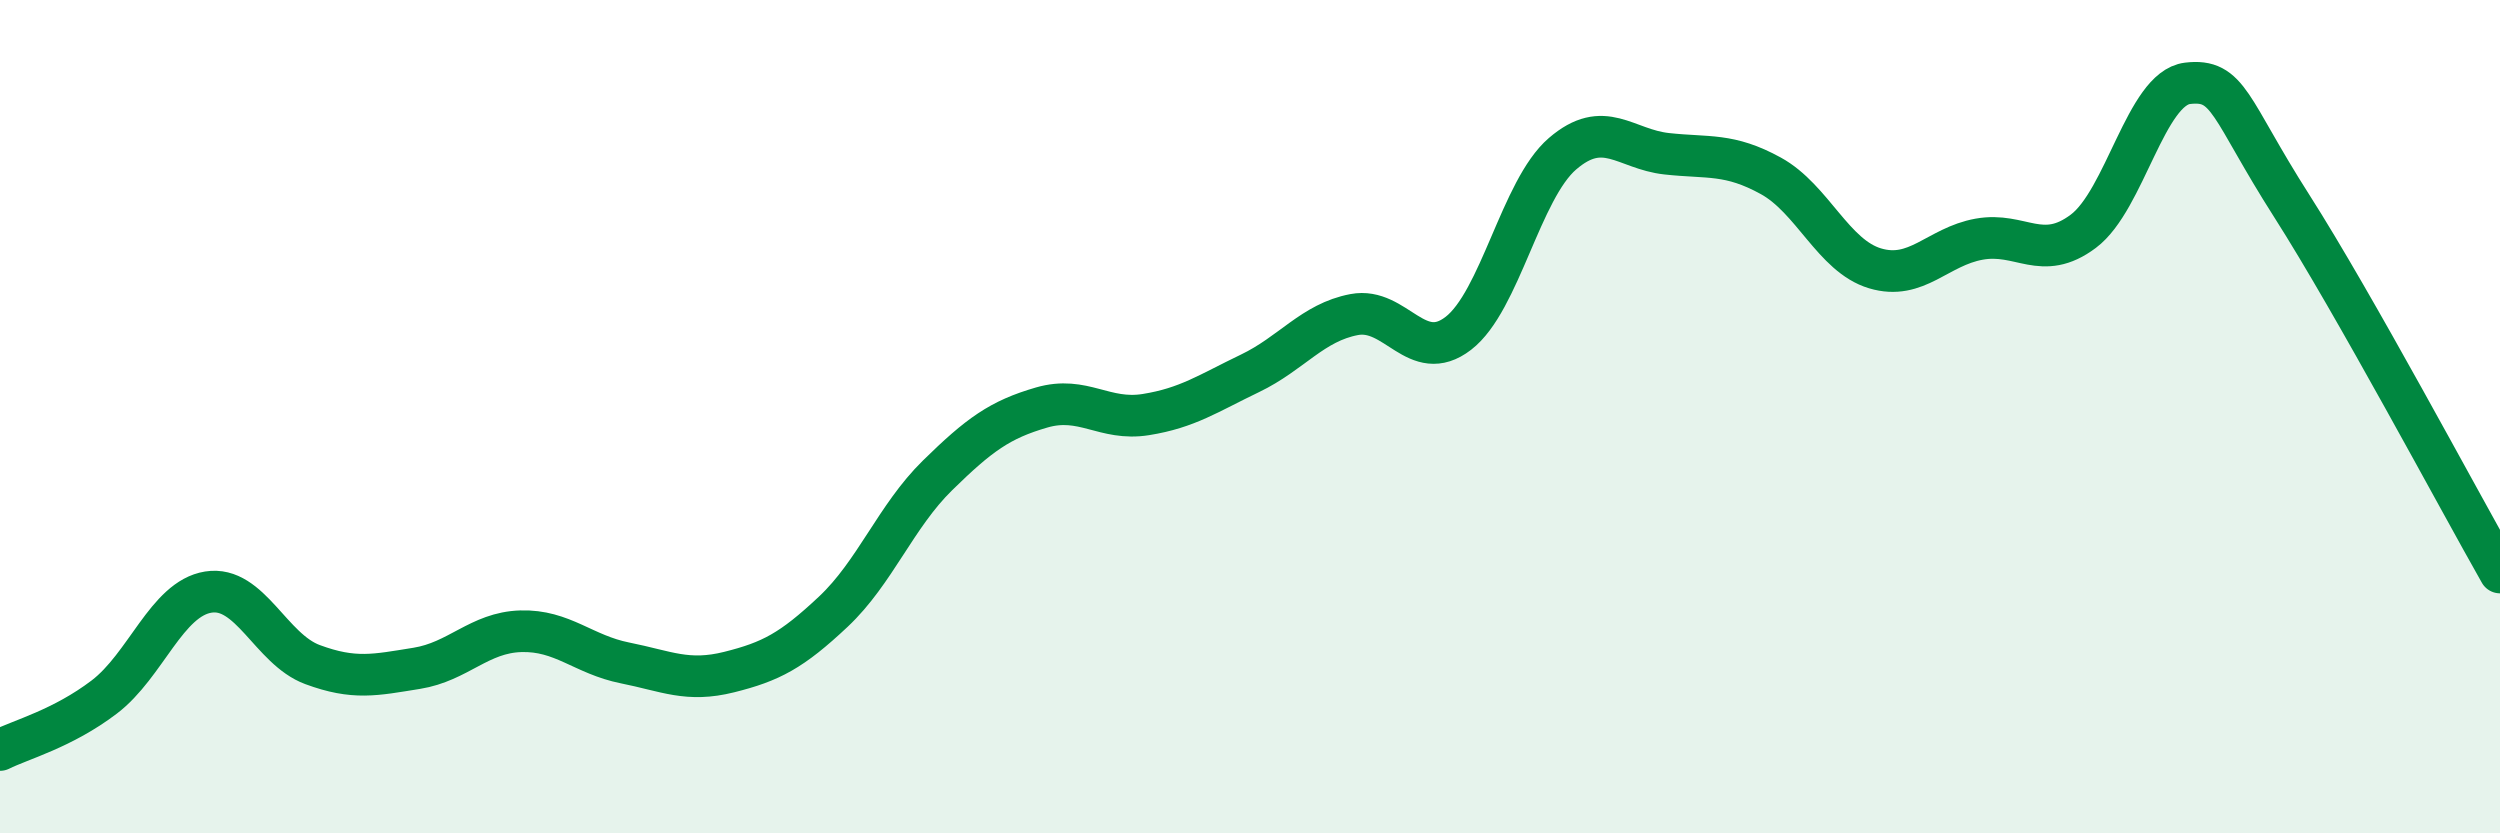
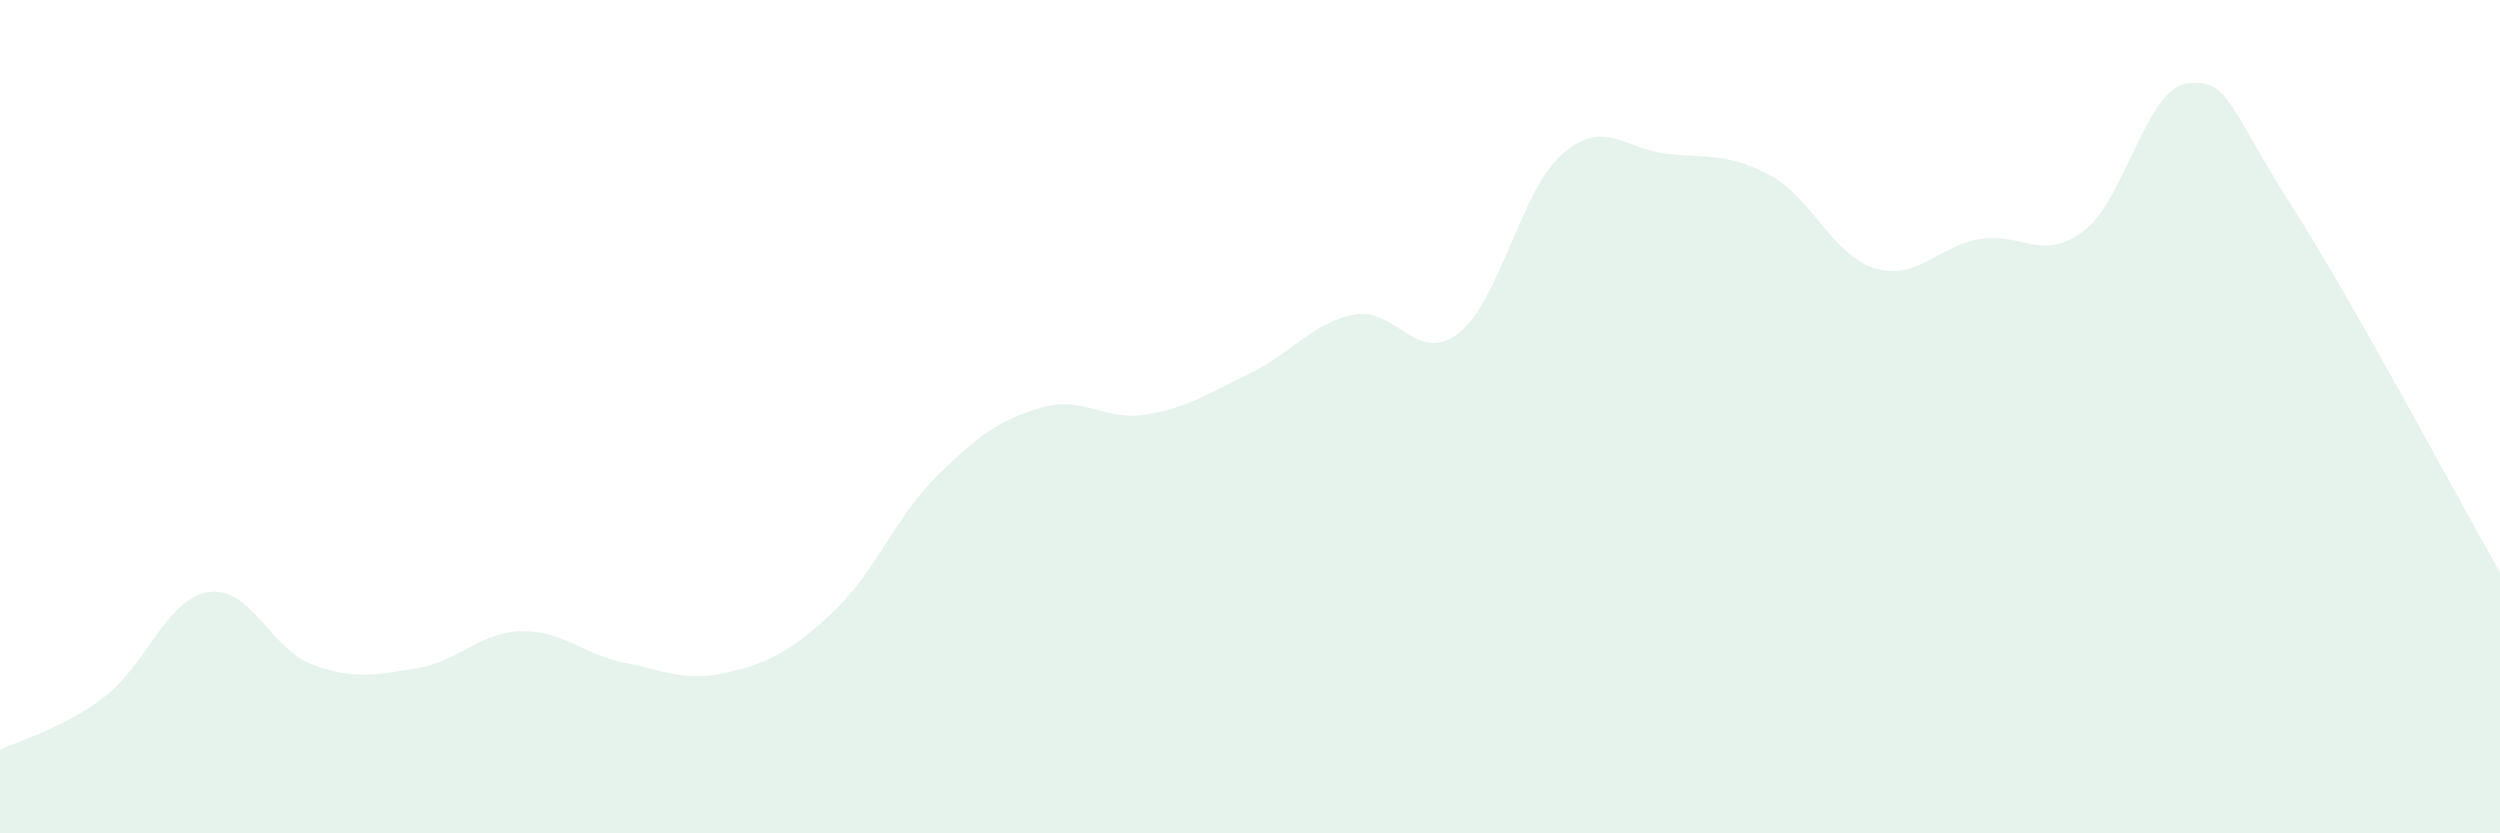
<svg xmlns="http://www.w3.org/2000/svg" width="60" height="20" viewBox="0 0 60 20">
  <path d="M 0,18 C 0.5,17.75 1.5,17.49 2.5,16.73 C 3.5,15.97 4,14.37 5,14.21 C 6,14.05 6.5,15.58 7.5,15.95 C 8.5,16.32 9,16.2 10,16.04 C 11,15.88 11.5,15.18 12.5,15.15 C 13.5,15.12 14,15.71 15,15.91 C 16,16.11 16.5,16.38 17.5,16.13 C 18.5,15.88 19,15.62 20,14.68 C 21,13.74 21.5,12.39 22.5,11.41 C 23.5,10.43 24,10.07 25,9.78 C 26,9.49 26.5,10.11 27.5,9.95 C 28.5,9.79 29,9.44 30,8.96 C 31,8.48 31.5,7.74 32.5,7.55 C 33.5,7.36 34,8.77 35,8 C 36,7.23 36.5,4.55 37.5,3.69 C 38.5,2.83 39,3.58 40,3.69 C 41,3.8 41.5,3.67 42.5,4.22 C 43.5,4.77 44,6.14 45,6.44 C 46,6.74 46.5,5.92 47.5,5.74 C 48.5,5.56 49,6.3 50,5.55 C 51,4.8 51.5,2.12 52.5,2 C 53.5,1.88 53.5,2.59 55,4.94 C 56.5,7.29 59,11.98 60,13.74L60 20L0 20Z" fill="#008740" opacity="0.1" stroke-linecap="round" stroke-linejoin="round" />
-   <path d="M 0,18 C 0.5,17.75 1.5,17.49 2.5,16.73 C 3.5,15.97 4,14.37 5,14.21 C 6,14.05 6.5,15.58 7.5,15.95 C 8.5,16.32 9,16.2 10,16.04 C 11,15.88 11.5,15.18 12.5,15.15 C 13.5,15.12 14,15.71 15,15.91 C 16,16.11 16.5,16.38 17.5,16.13 C 18.5,15.88 19,15.62 20,14.68 C 21,13.74 21.5,12.39 22.5,11.41 C 23.5,10.43 24,10.07 25,9.78 C 26,9.49 26.5,10.11 27.5,9.95 C 28.5,9.79 29,9.44 30,8.96 C 31,8.48 31.5,7.74 32.5,7.55 C 33.5,7.36 34,8.77 35,8 C 36,7.23 36.5,4.55 37.5,3.69 C 38.5,2.83 39,3.58 40,3.69 C 41,3.8 41.5,3.67 42.5,4.22 C 43.5,4.77 44,6.14 45,6.44 C 46,6.74 46.5,5.92 47.5,5.74 C 48.5,5.56 49,6.3 50,5.55 C 51,4.8 51.5,2.12 52.5,2 C 53.5,1.88 53.5,2.59 55,4.94 C 56.5,7.29 59,11.98 60,13.74" stroke="#008740" stroke-width="1" fill="none" stroke-linecap="round" stroke-linejoin="round" />
</svg>